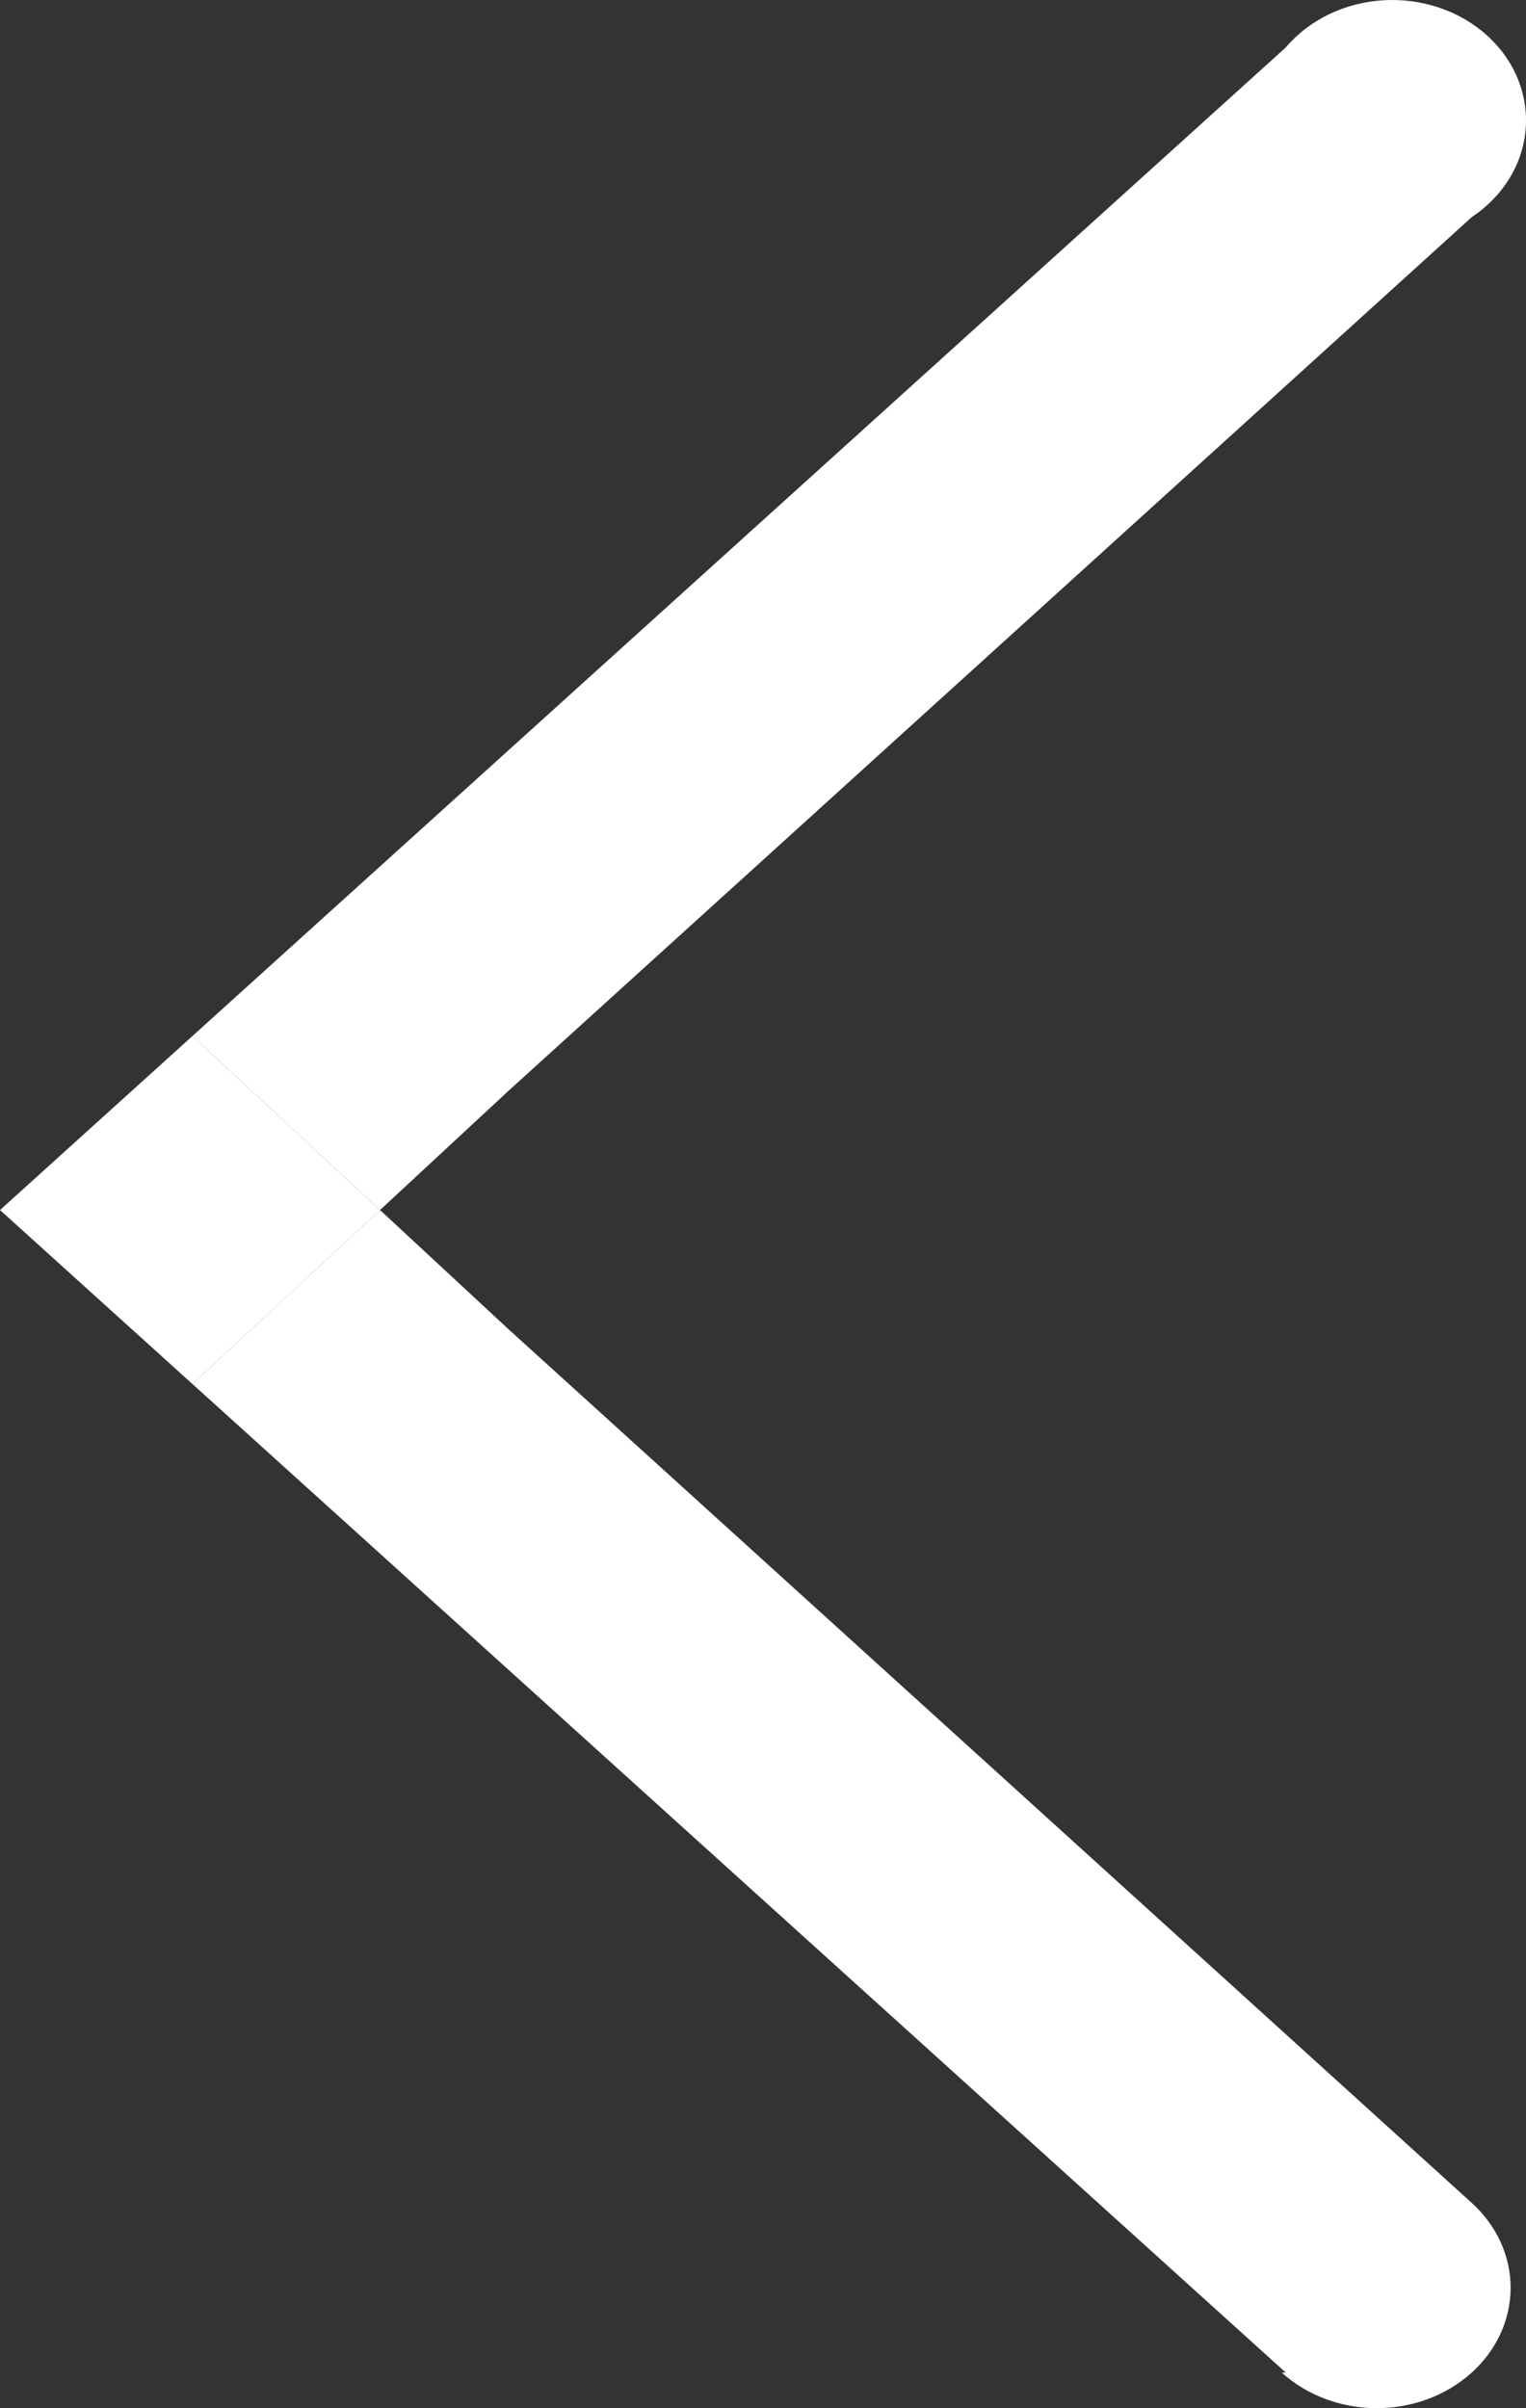
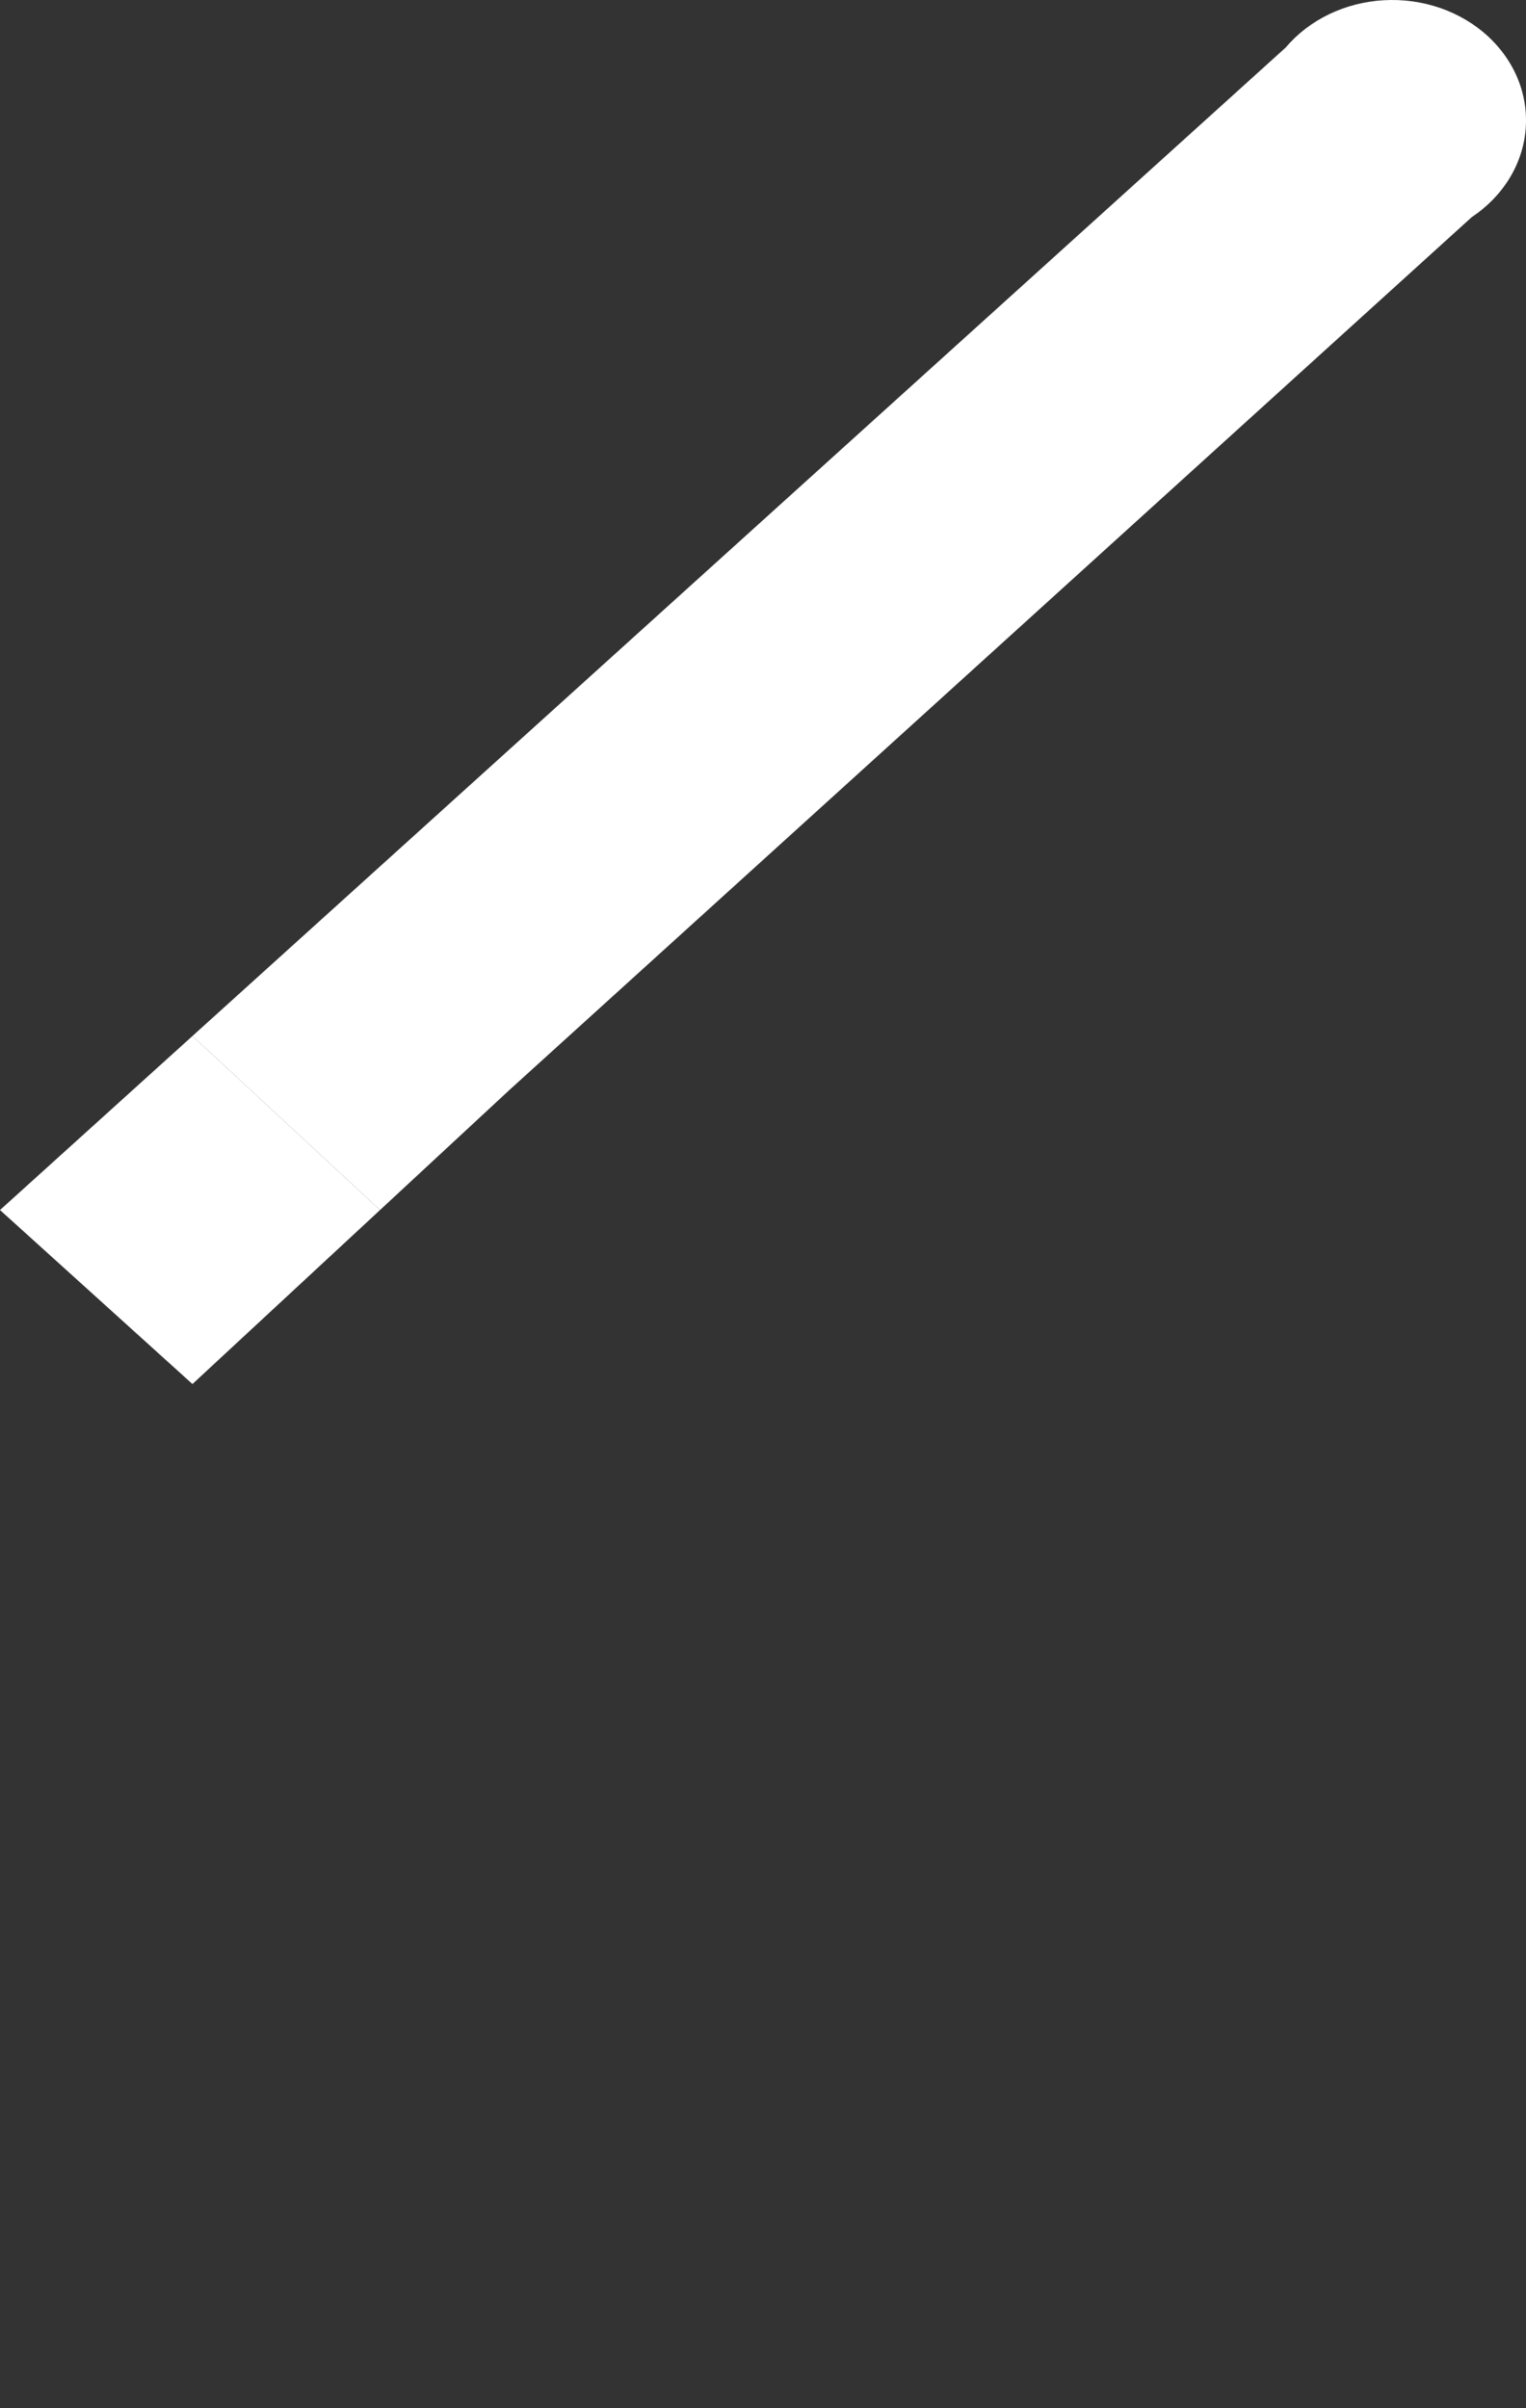
<svg xmlns="http://www.w3.org/2000/svg" width="64" height="101" viewBox="0 0 64 101" fill="none">
  <rect x="0" y="0" width="64" height="101" fill="#333333" stroke="none" />
  <g clip-path="url(#clip0_671_7)">
    <path d="M53.925 1.99C54.412 1.414 55.031 0.94 55.739 0.598C56.448 0.257 57.23 0.056 58.032 0.01C58.834 -0.036 59.638 0.074 60.389 0.331C61.14 0.589 61.821 0.989 62.385 1.504C62.949 2.019 63.384 2.637 63.66 3.316C63.936 3.995 64.046 4.72 63.983 5.441C63.921 6.162 63.687 6.862 63.297 7.495C62.907 8.127 62.371 8.677 61.724 9.107L21.379 45.701L15.938 50.749L8.071 43.451L53.925 1.99Z" fill="white" />
    <path d="M8.071 58.047L0 50.749L8.071 43.451L15.938 50.749L8.071 58.047Z" fill="white" />
-     <path d="M21.379 55.796L61.724 92.39C62.774 93.341 63.36 94.627 63.355 95.967C63.35 97.306 62.753 98.589 61.696 99.533C60.64 100.476 59.21 101.004 57.721 100.999C56.232 100.994 54.806 100.458 53.756 99.507H53.925L8.071 58.046L15.938 50.748L21.379 55.796Z" fill="white" />
  </g>
  <defs>
    <clipPath id="clip0_671_7">
      <rect width="64" height="101" fill="white" />
    </clipPath>
  </defs>
</svg>